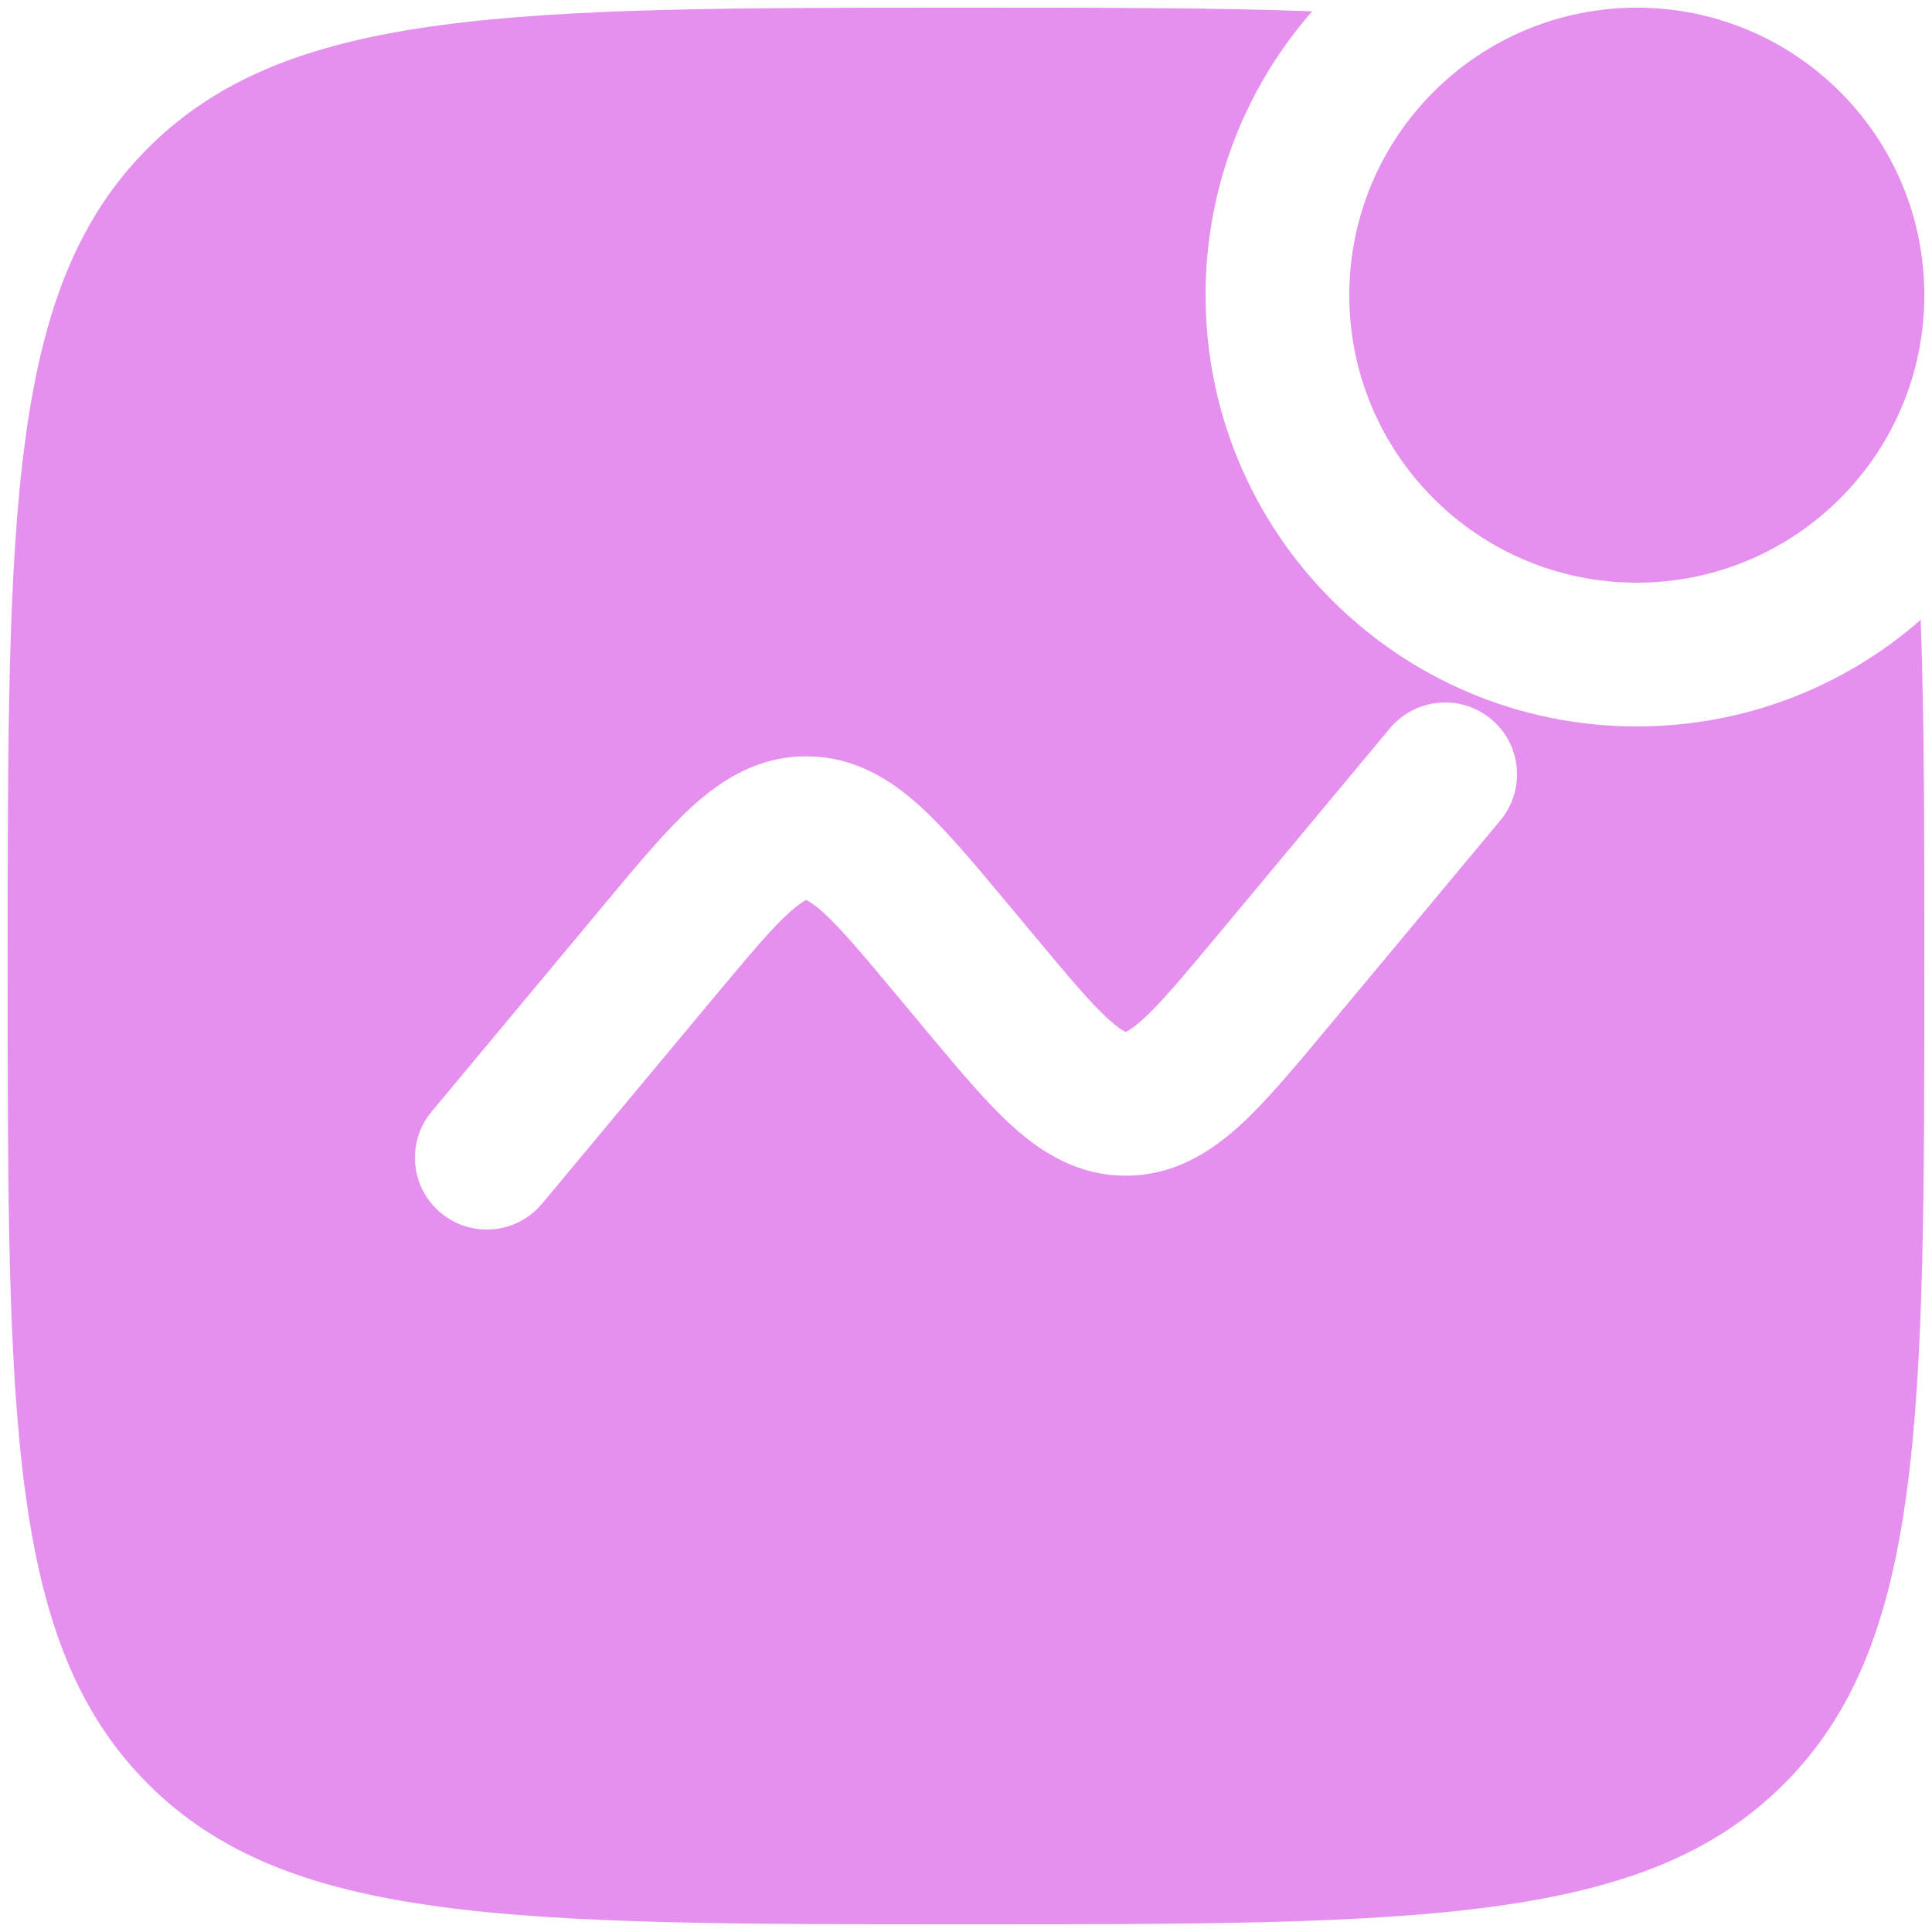
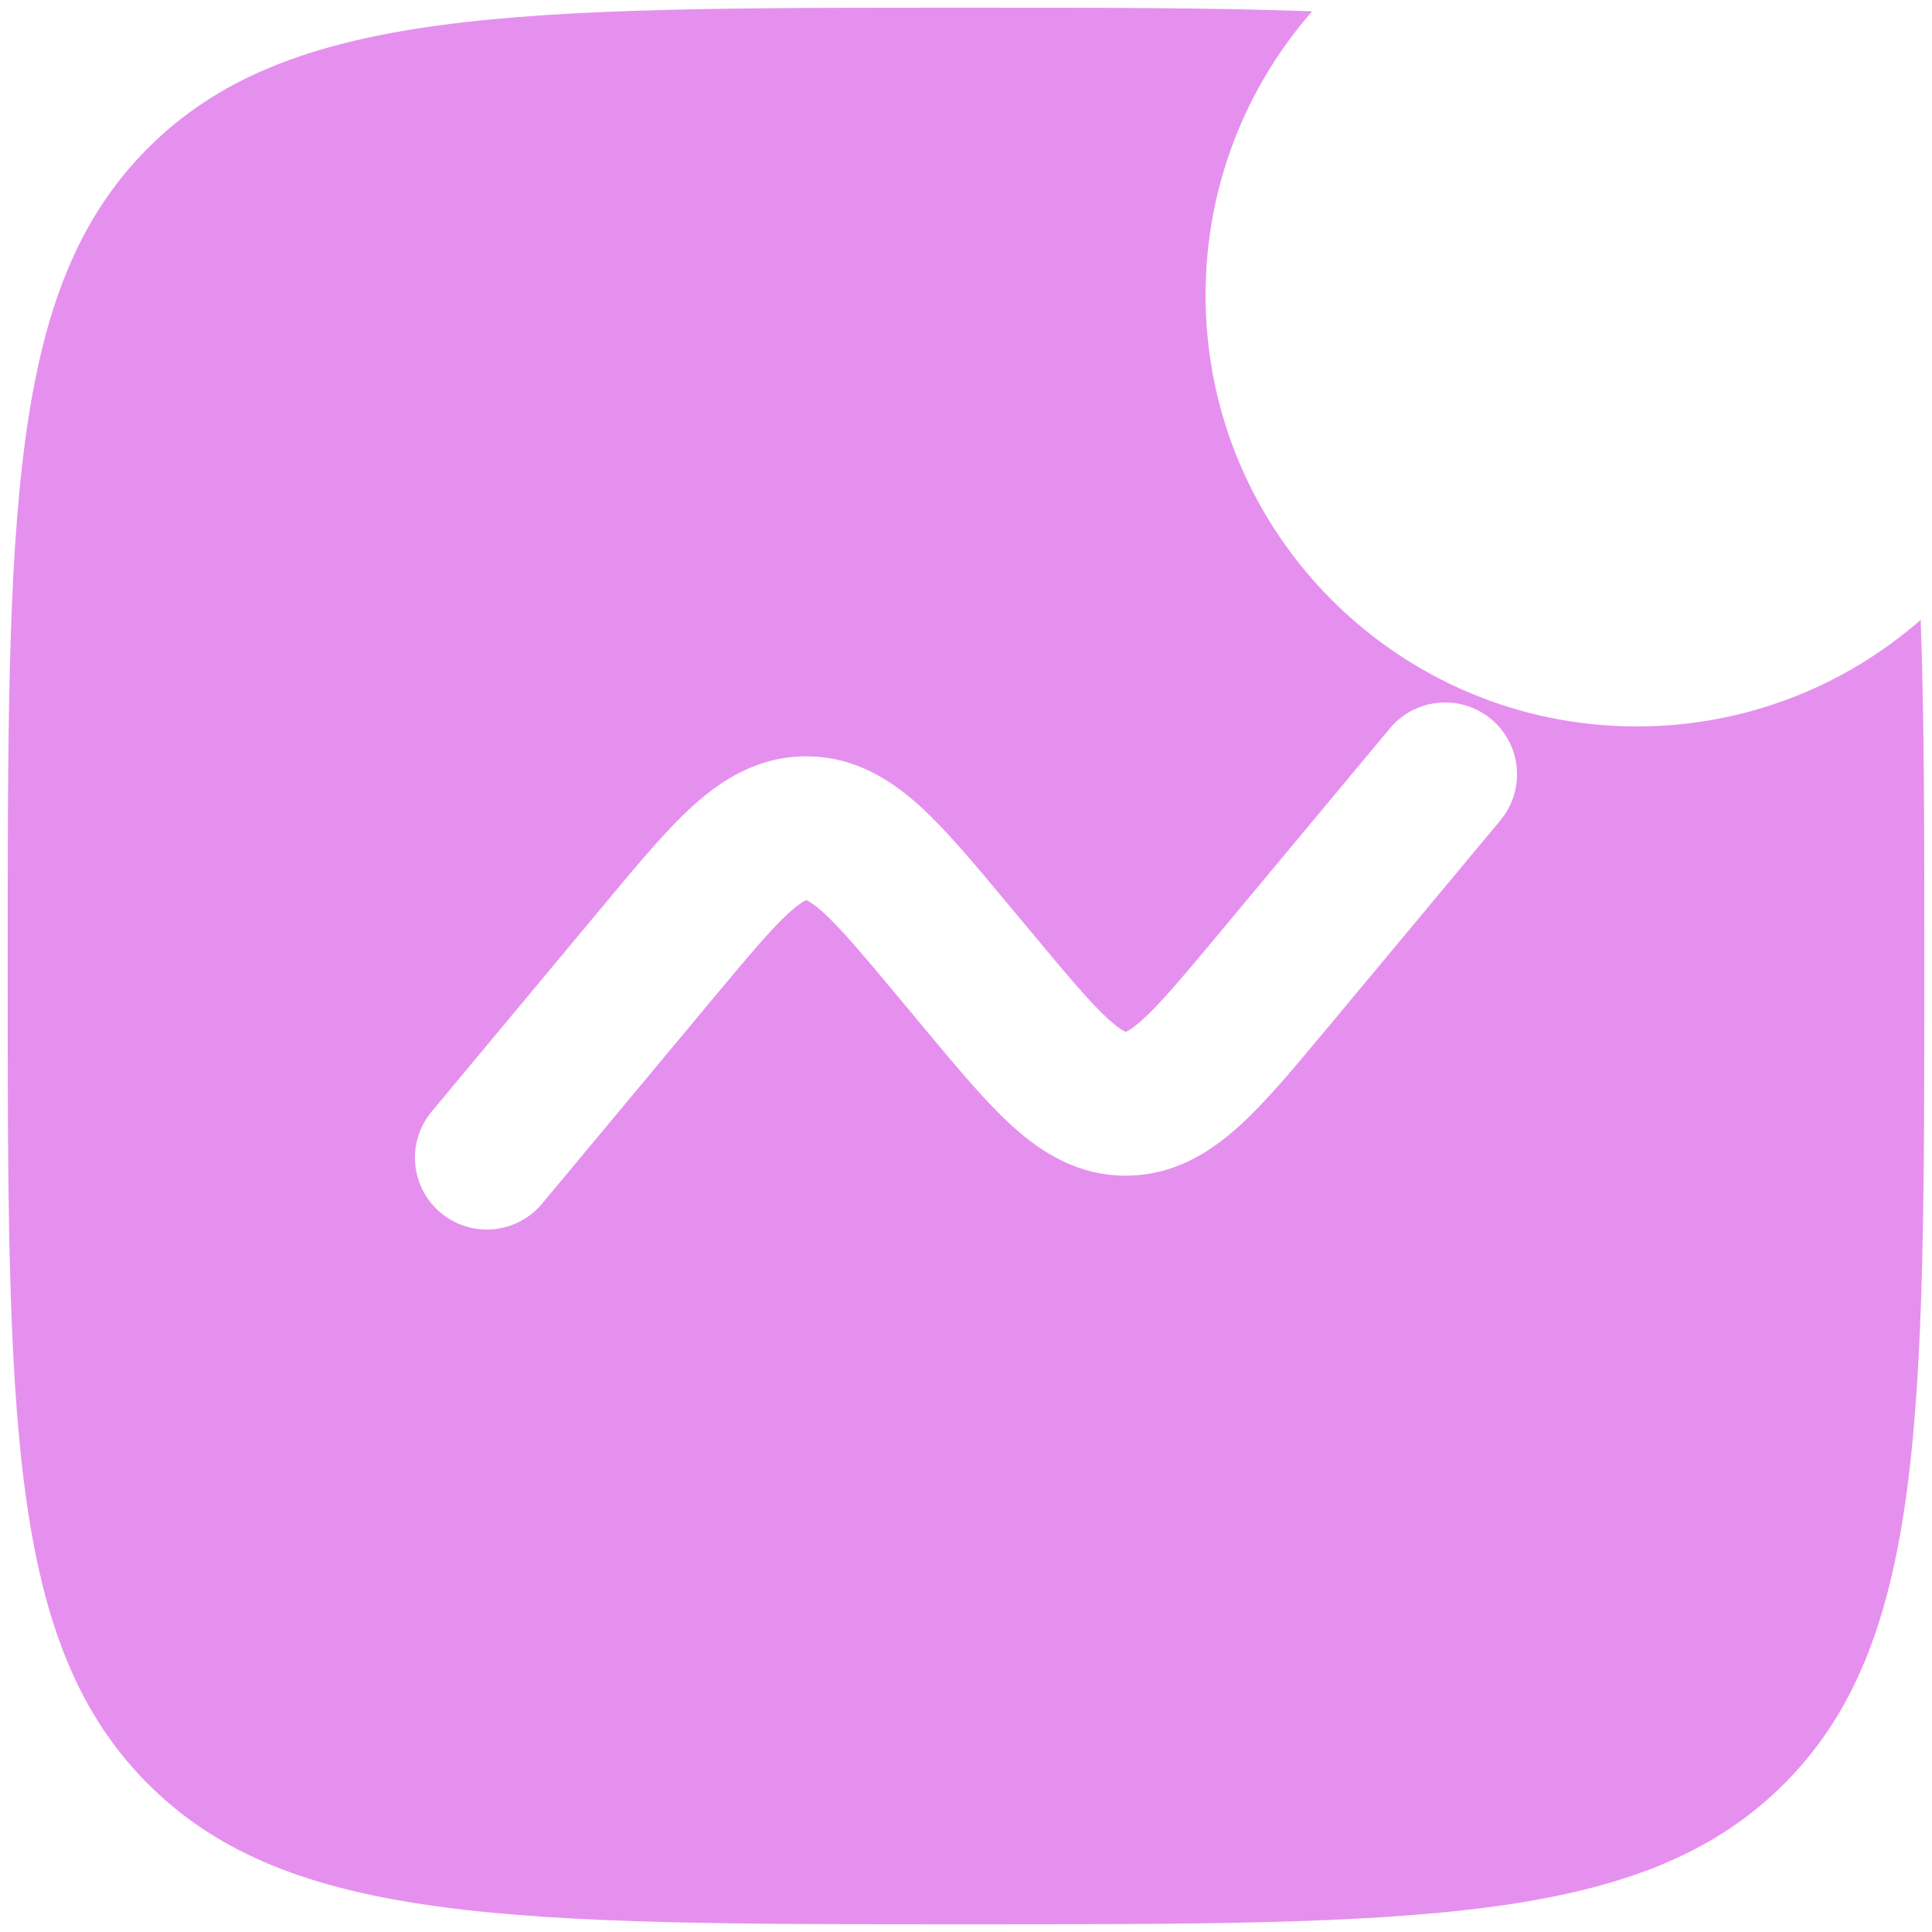
<svg xmlns="http://www.w3.org/2000/svg" width="42" height="42" viewBox="0 0 42 42" fill="none">
-   <path d="M41.833 6.417C41.833 9.868 39.035 12.667 35.583 12.667C32.132 12.667 29.333 9.868 29.333 6.417C29.333 2.965 32.132 0.167 35.583 0.167C39.035 0.167 41.833 2.965 41.833 6.417Z" fill="#E590EE" />
  <path fill-rule="evenodd" clip-rule="evenodd" d="M28.525 0.246C26.396 0.167 23.914 0.167 21 0.167C11.179 0.167 6.269 0.167 3.218 3.218C0.167 6.269 0.167 11.179 0.167 21C0.167 30.821 0.167 35.731 3.218 38.782C6.269 41.833 11.179 41.833 21 41.833C30.821 41.833 35.731 41.833 38.782 38.782C41.833 35.731 41.833 30.821 41.833 21C41.833 18.086 41.833 15.604 41.754 13.475C40.105 14.918 37.946 15.792 35.583 15.792C30.406 15.792 26.208 11.594 26.208 6.417C26.208 4.054 27.082 1.895 28.525 0.246ZM32.417 15.633C33.08 16.185 33.169 17.171 32.617 17.834L28.807 22.406C28.123 23.227 27.506 23.968 26.93 24.488C26.302 25.054 25.513 25.558 24.472 25.558C23.432 25.558 22.642 25.054 22.015 24.488C21.439 23.968 20.822 23.227 20.137 22.406L19.528 21.675C18.756 20.748 18.281 20.184 17.891 19.831C17.709 19.668 17.602 19.603 17.55 19.578C17.54 19.573 17.532 19.57 17.528 19.568L17.519 19.571L17.505 19.578C17.454 19.603 17.346 19.668 17.165 19.831C16.774 20.184 16.3 20.748 15.527 21.675L11.784 26.167C11.231 26.83 10.246 26.919 9.583 26.367C8.92 25.814 8.831 24.829 9.383 24.166L13.193 19.594C13.877 18.773 14.494 18.032 15.07 17.512C15.697 16.946 16.487 16.442 17.528 16.442C18.568 16.442 19.358 16.946 19.985 17.512C20.561 18.032 21.178 18.773 21.862 19.594L22.472 20.325C23.244 21.252 23.718 21.816 24.109 22.169C24.291 22.332 24.398 22.397 24.45 22.422L24.456 22.425C24.463 22.429 24.472 22.432 24.472 22.432C24.477 22.43 24.484 22.427 24.495 22.422C24.546 22.397 24.654 22.332 24.835 22.169C25.226 21.816 25.7 21.252 26.473 20.325L30.216 15.833C30.769 15.17 31.754 15.081 32.417 15.633Z" fill="#E590EE" />
</svg>